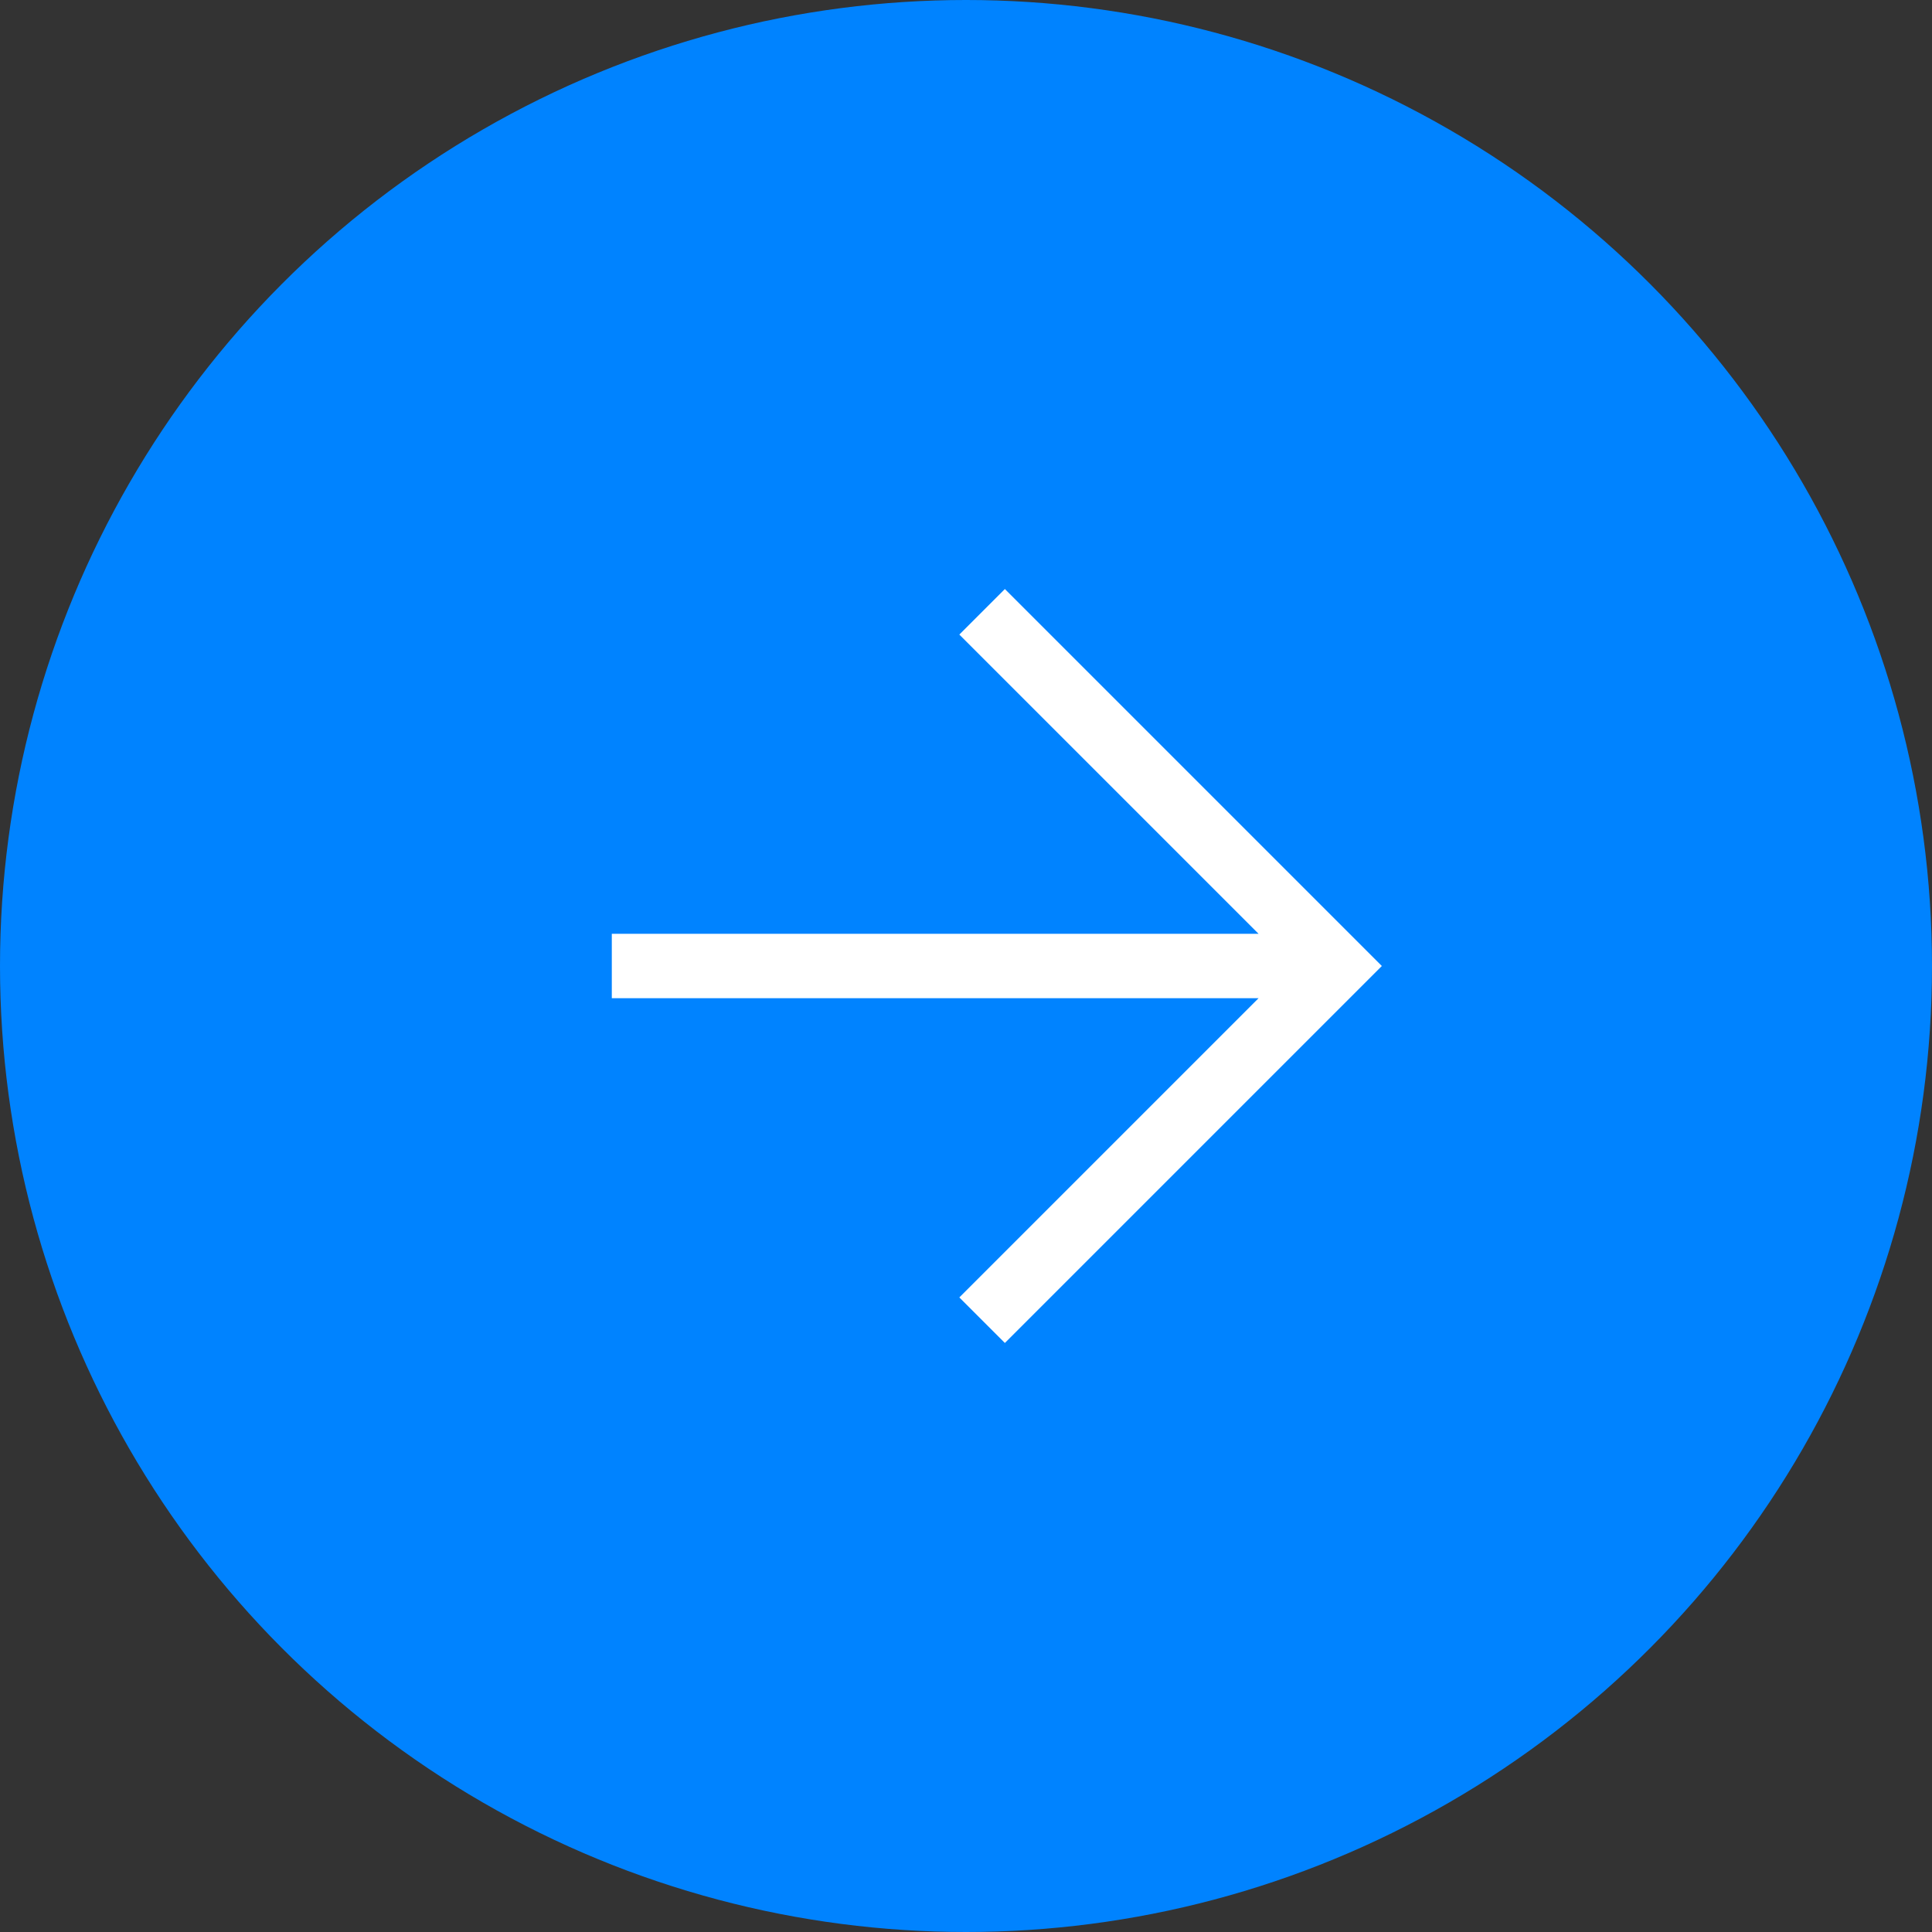
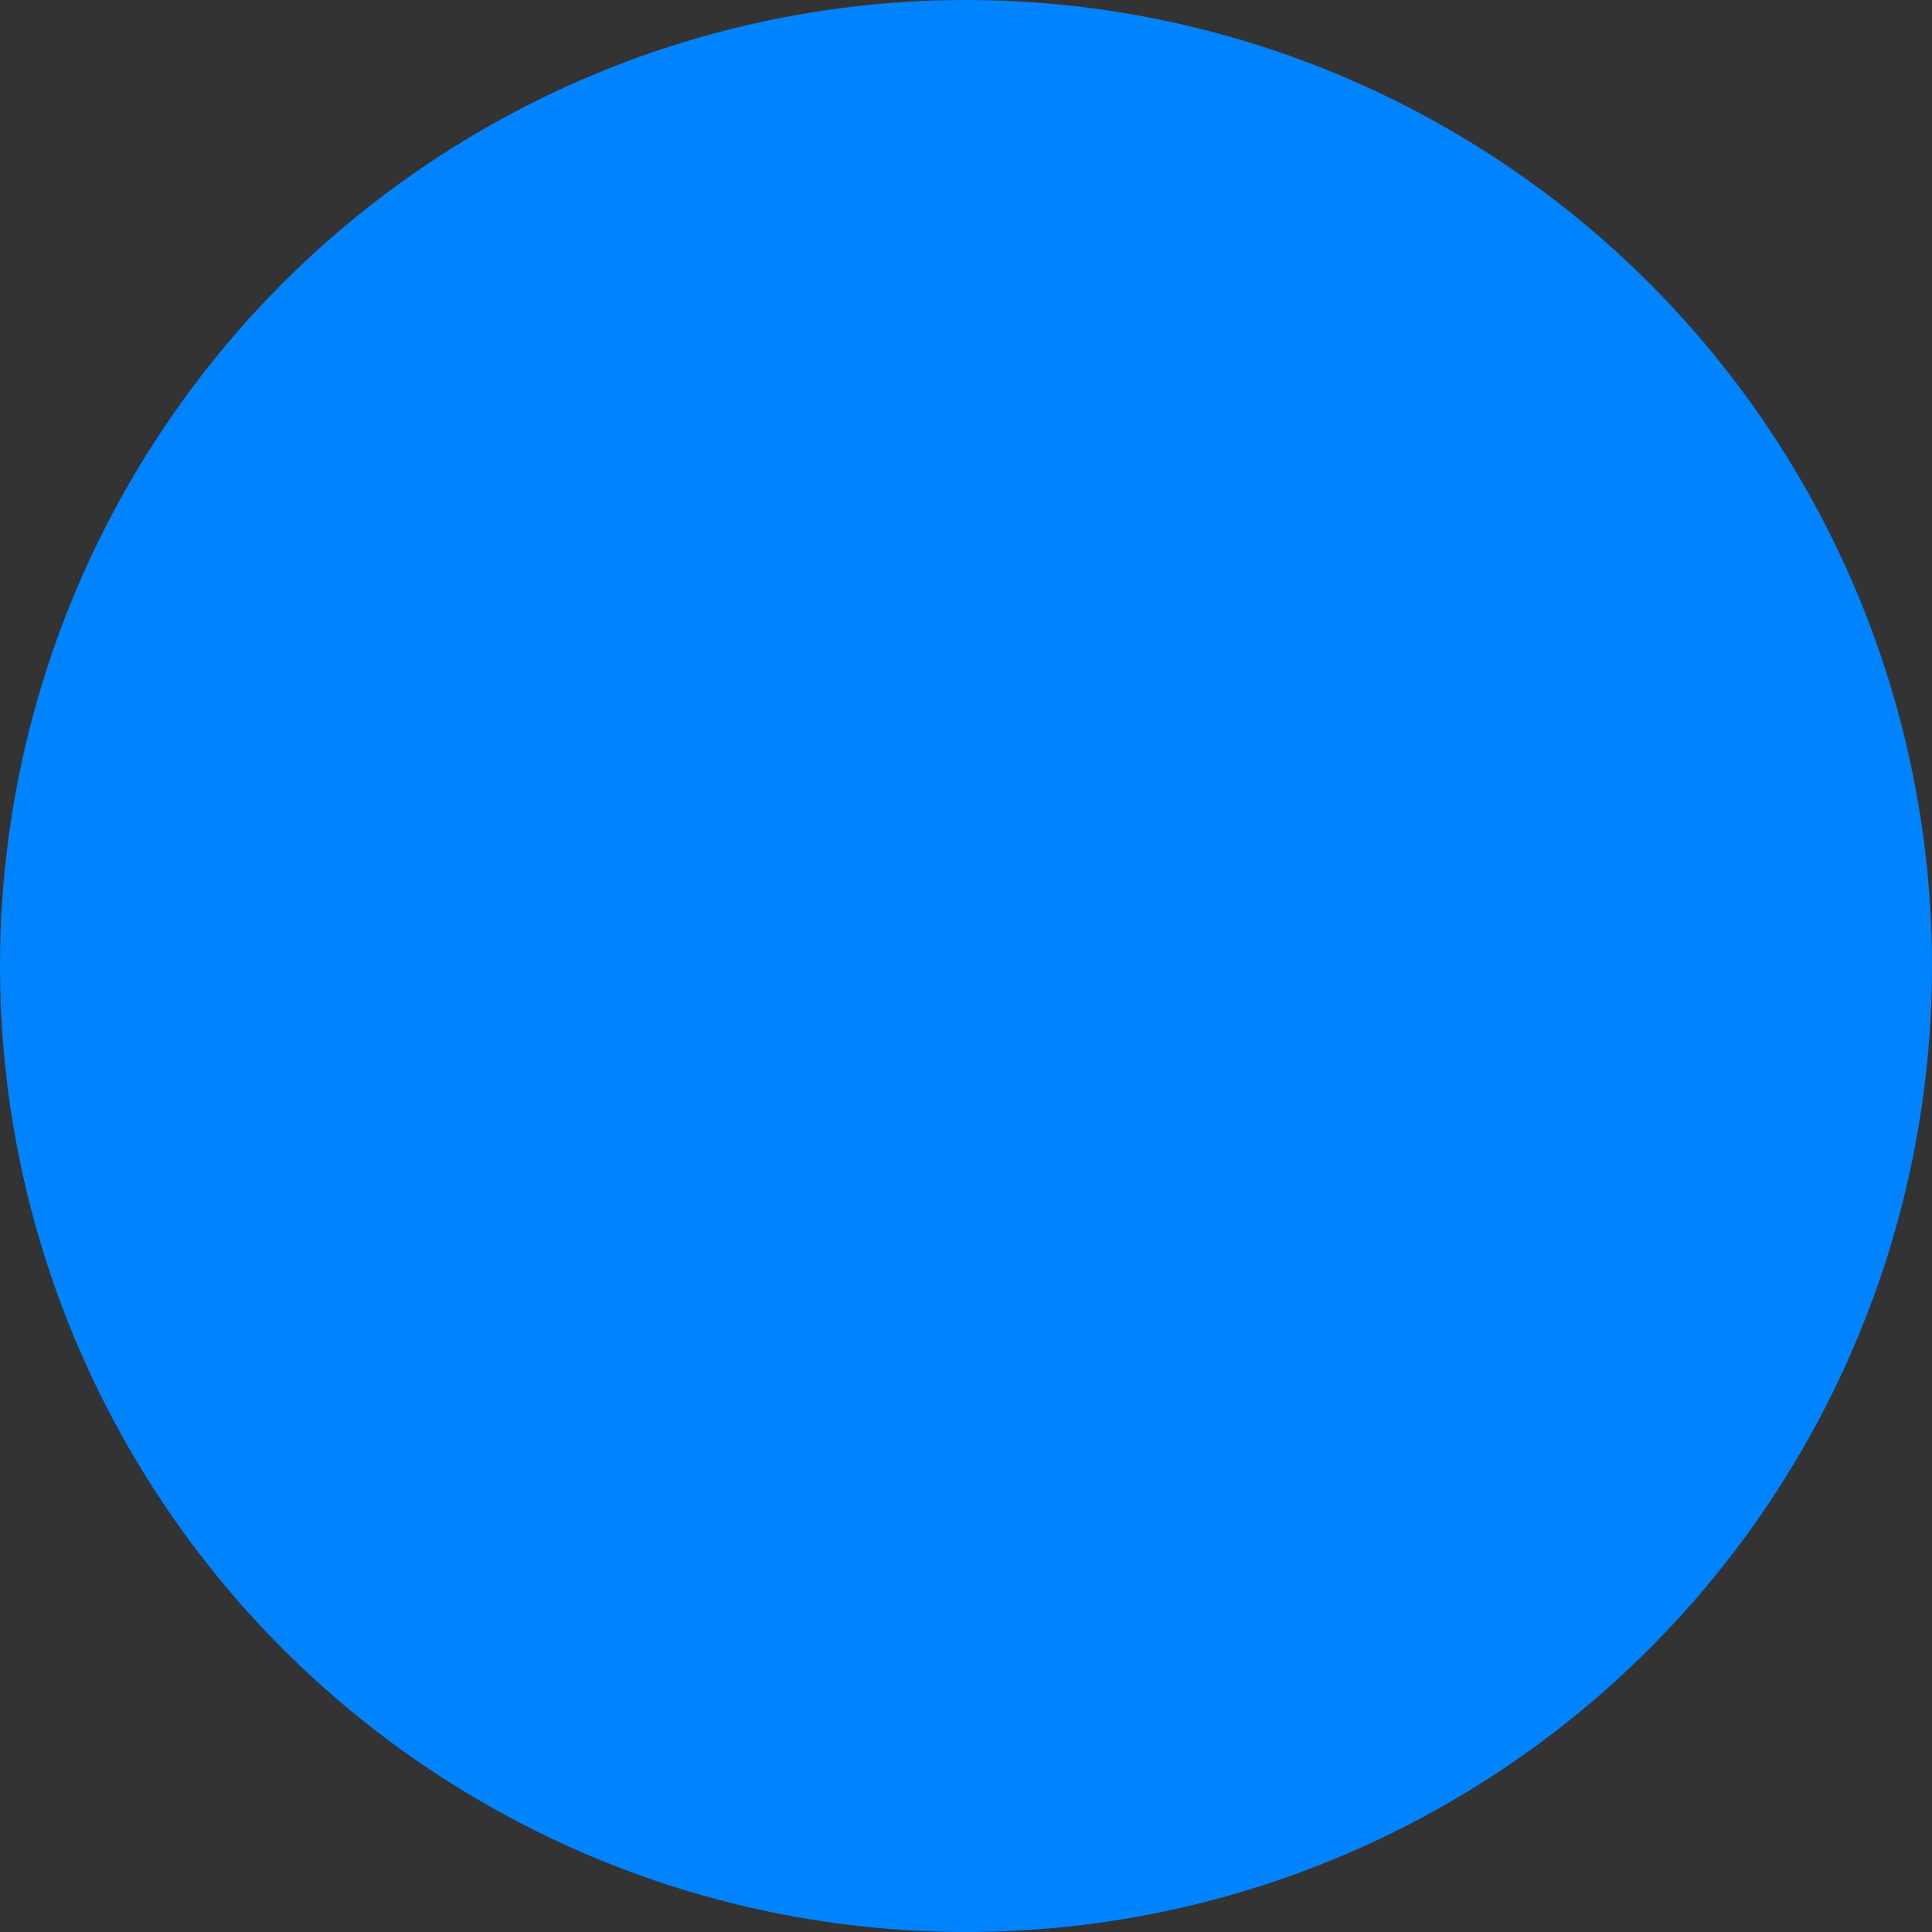
<svg xmlns="http://www.w3.org/2000/svg" width="60" height="60" viewBox="0 0 60 60" fill="none">
  <rect x="0" y="0" width="60" height="60" fill="#333333" stroke="none" />
  <circle cx="30" cy="30" r="30" fill="#0083FF" />
-   <path fill-rule="evenodd" clip-rule="evenodd" d="M31.207 18.293L42.914 30L31.207 41.707L29.793 40.293L39.086 31H19V29H39.086L29.793 19.707L31.207 18.293Z" fill="white" />
</svg>